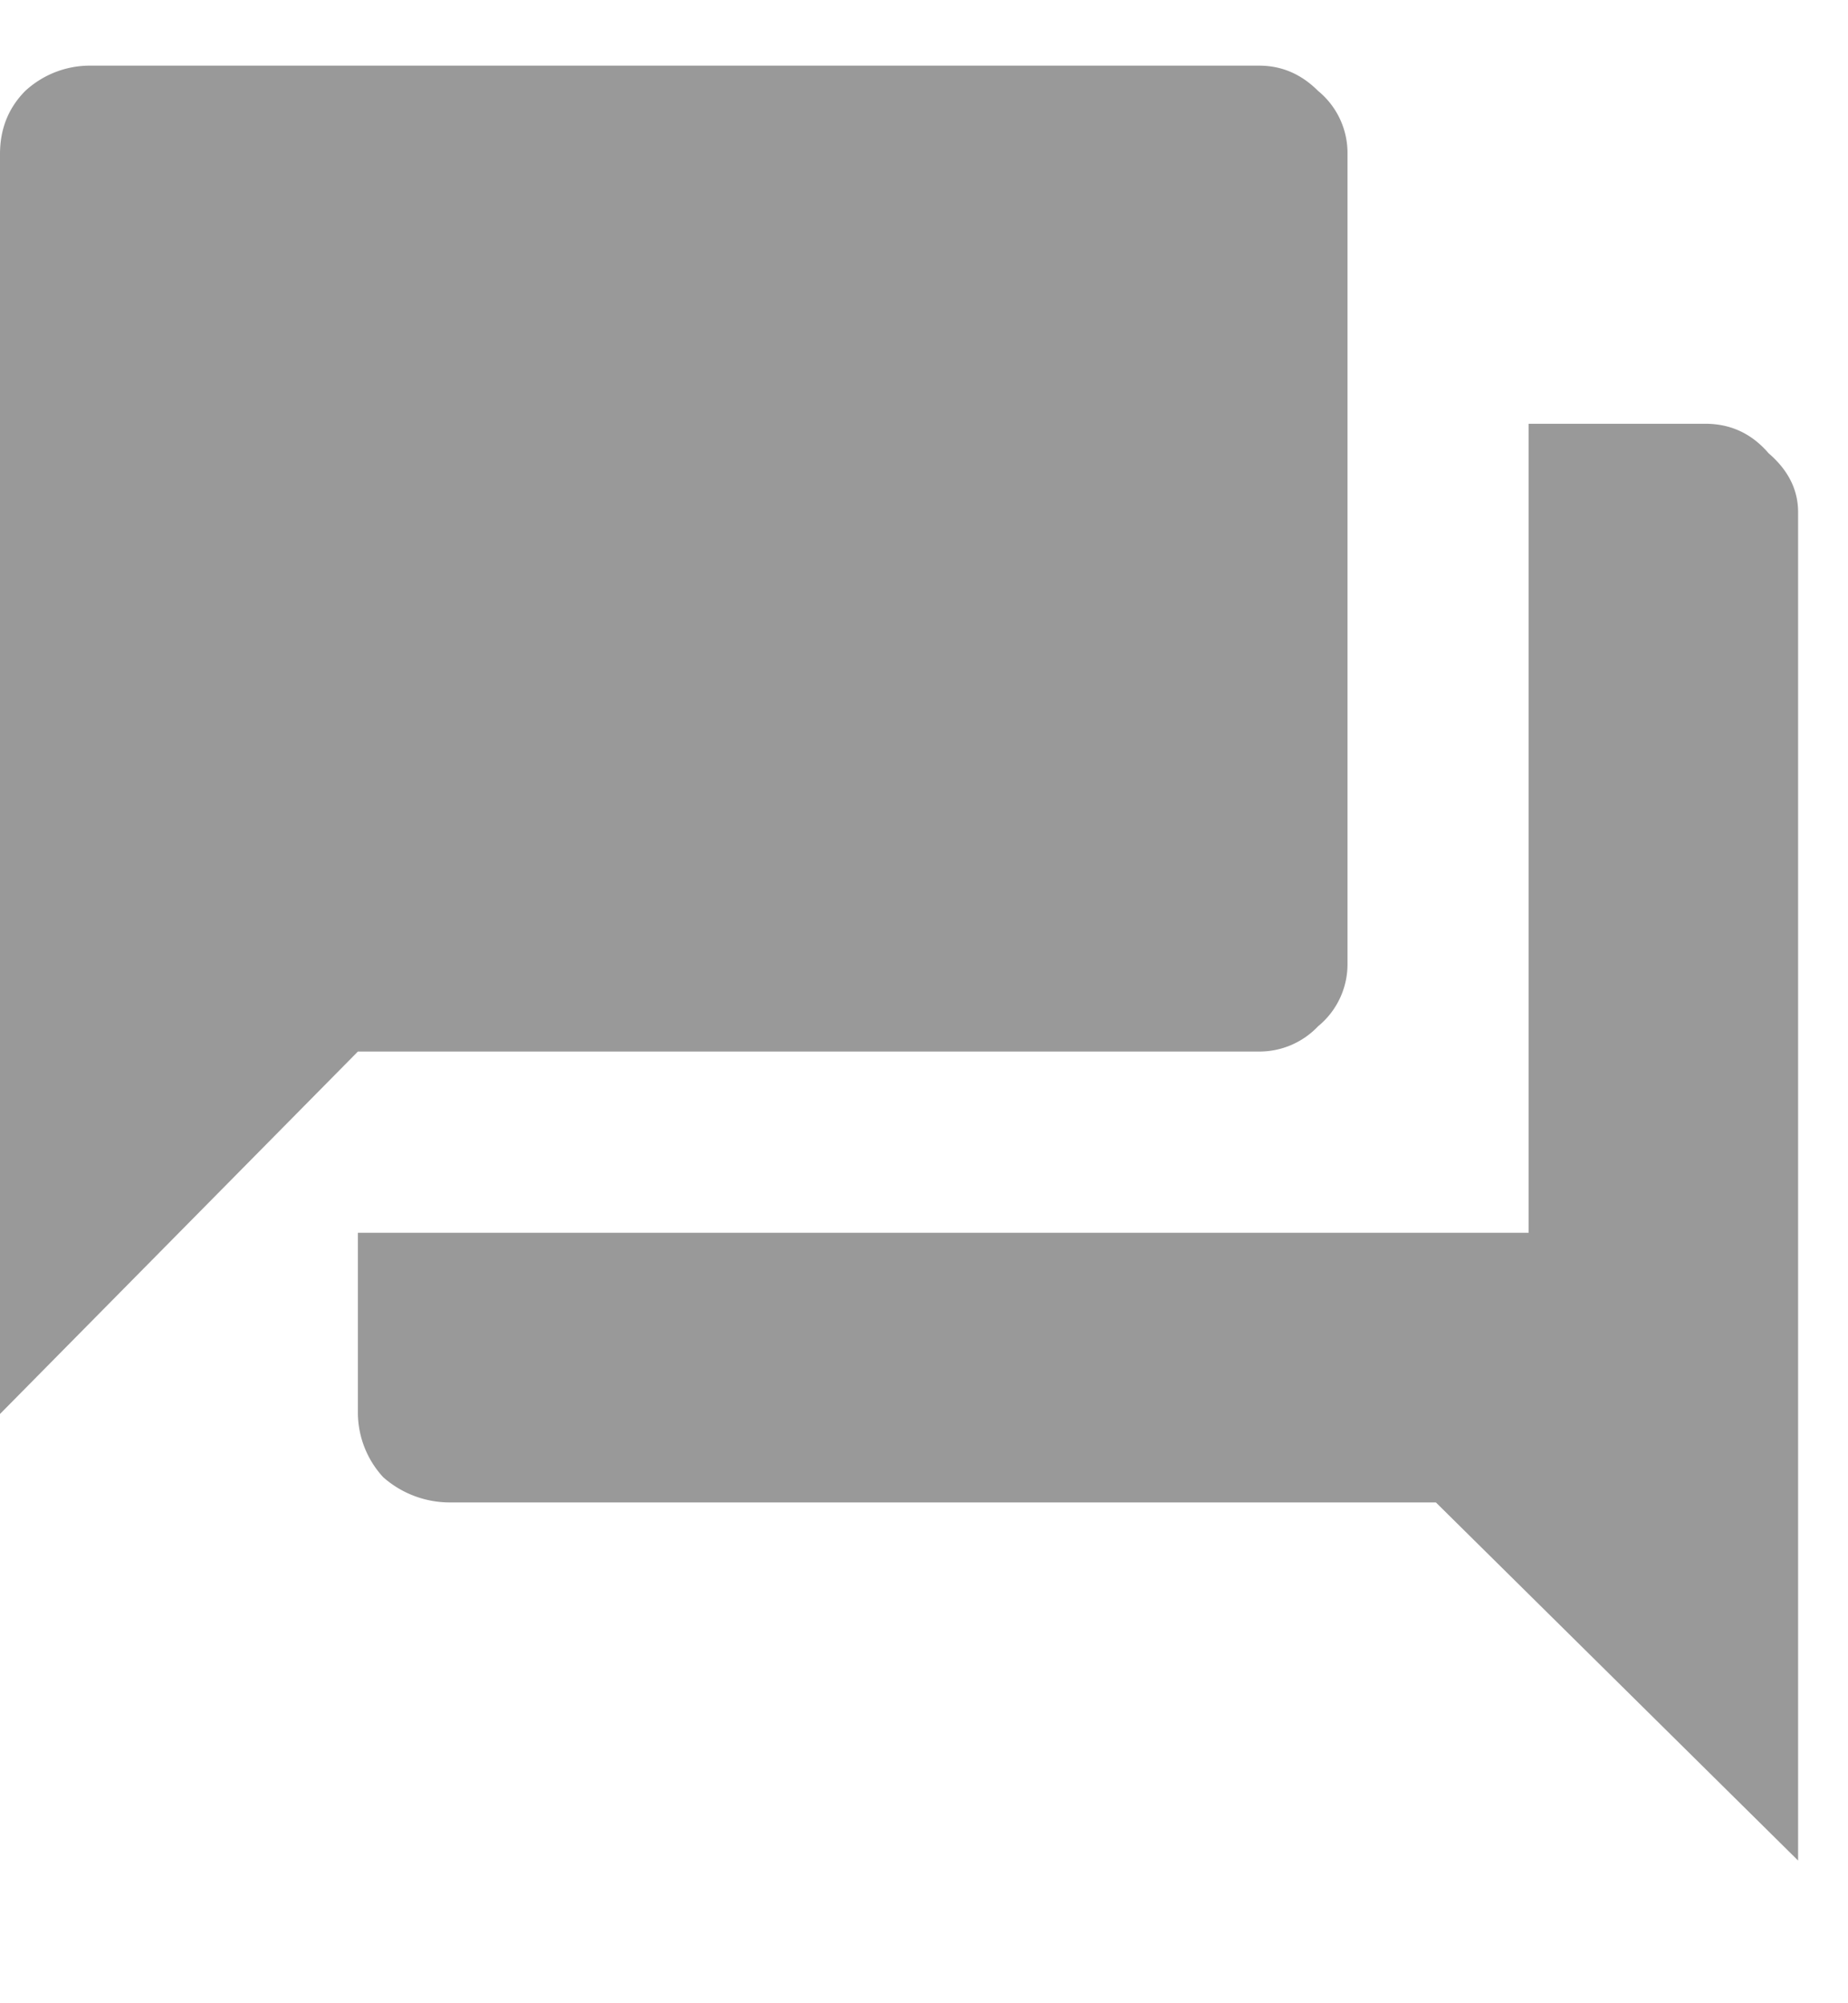
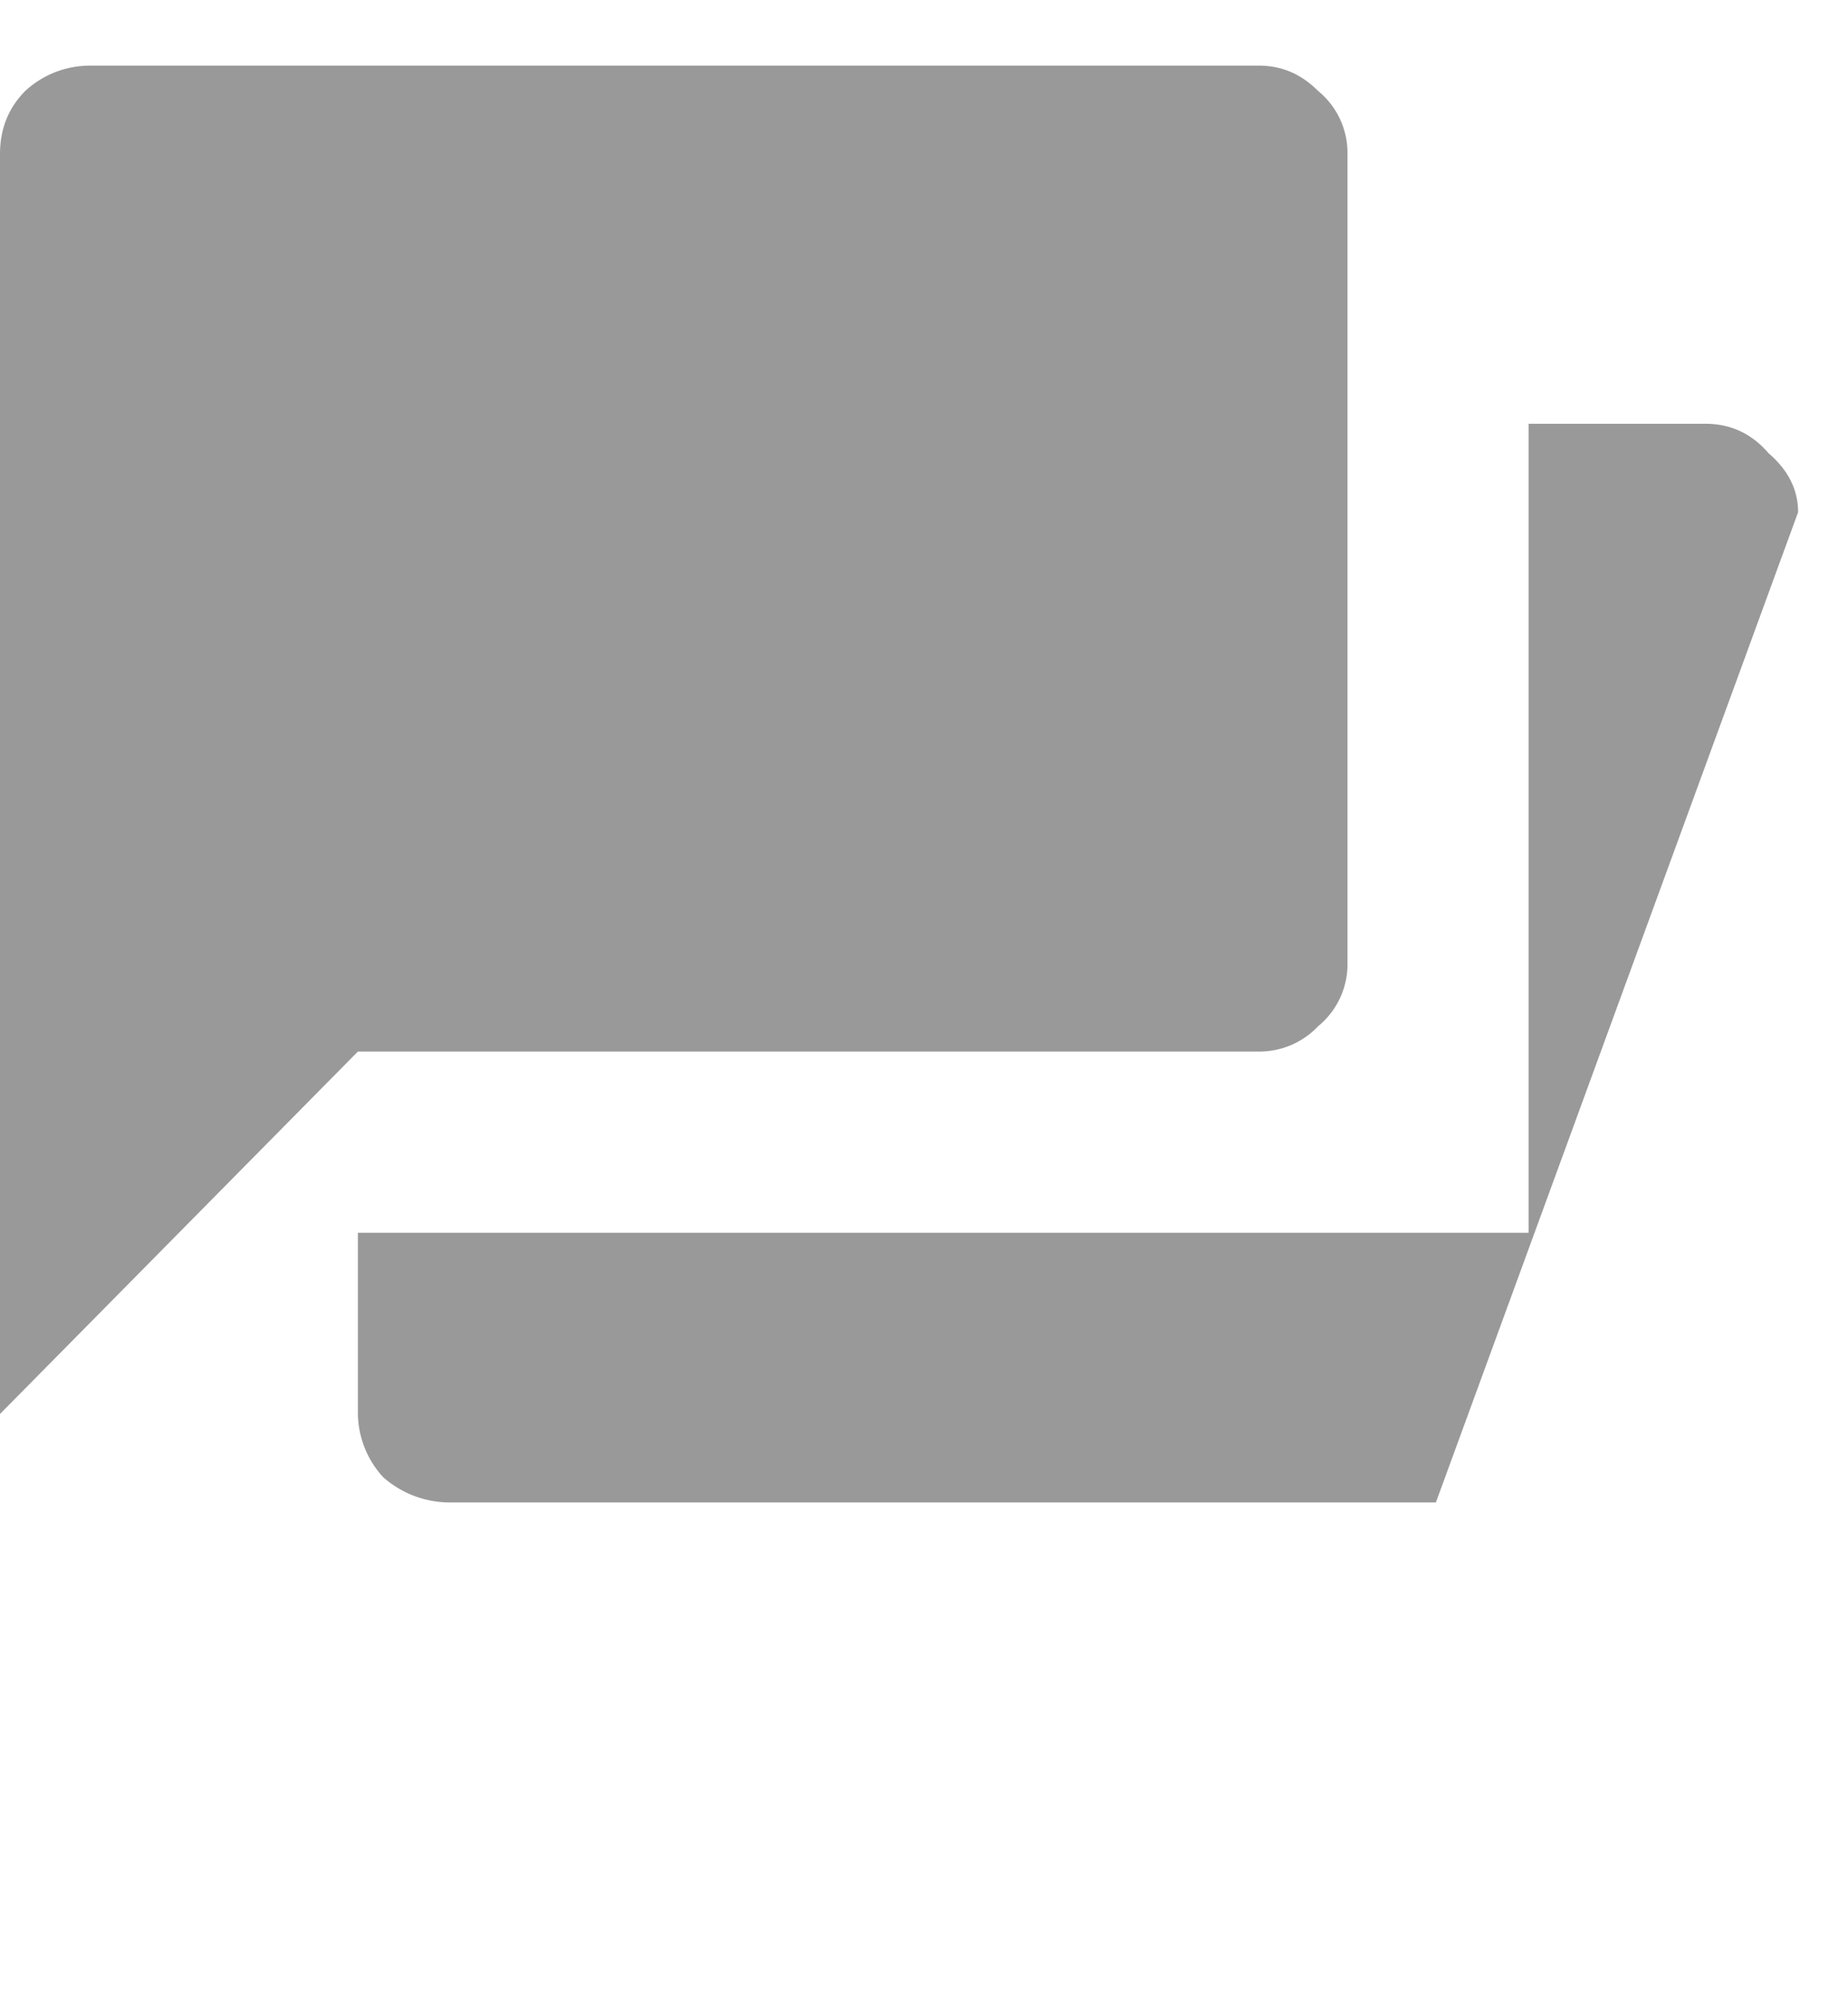
<svg xmlns="http://www.w3.org/2000/svg" width="12" height="13" fill="none">
-   <path d="M11.074 2.75c.164 0 .301.064.41.191.128.11.192.237.192.383v8.75L9.324 9.75H2.926a.653.653 0 01-.438-.164.62.62 0 01-.164-.41V8h7.602V2.75h1.148zM8.75 6.25a.52.52 0 01-.191.41.525.525 0 01-.383.164H2.324L0 9.176V1C0 .836.055.7.164.59a.62.62 0 01.41-.164h7.602c.146 0 .273.054.383.164A.52.52 0 018.75 1v5.25z" fill="#999" />
+   <path d="M11.074 2.75c.164 0 .301.064.41.191.128.11.192.237.192.383L9.324 9.75H2.926a.653.653 0 01-.438-.164.62.62 0 01-.164-.41V8h7.602V2.75h1.148zM8.75 6.25a.52.52 0 01-.191.41.525.525 0 01-.383.164H2.324L0 9.176V1C0 .836.055.7.164.59a.62.62 0 01.41-.164h7.602c.146 0 .273.054.383.164A.52.52 0 018.75 1v5.25z" fill="#999" />
</svg>